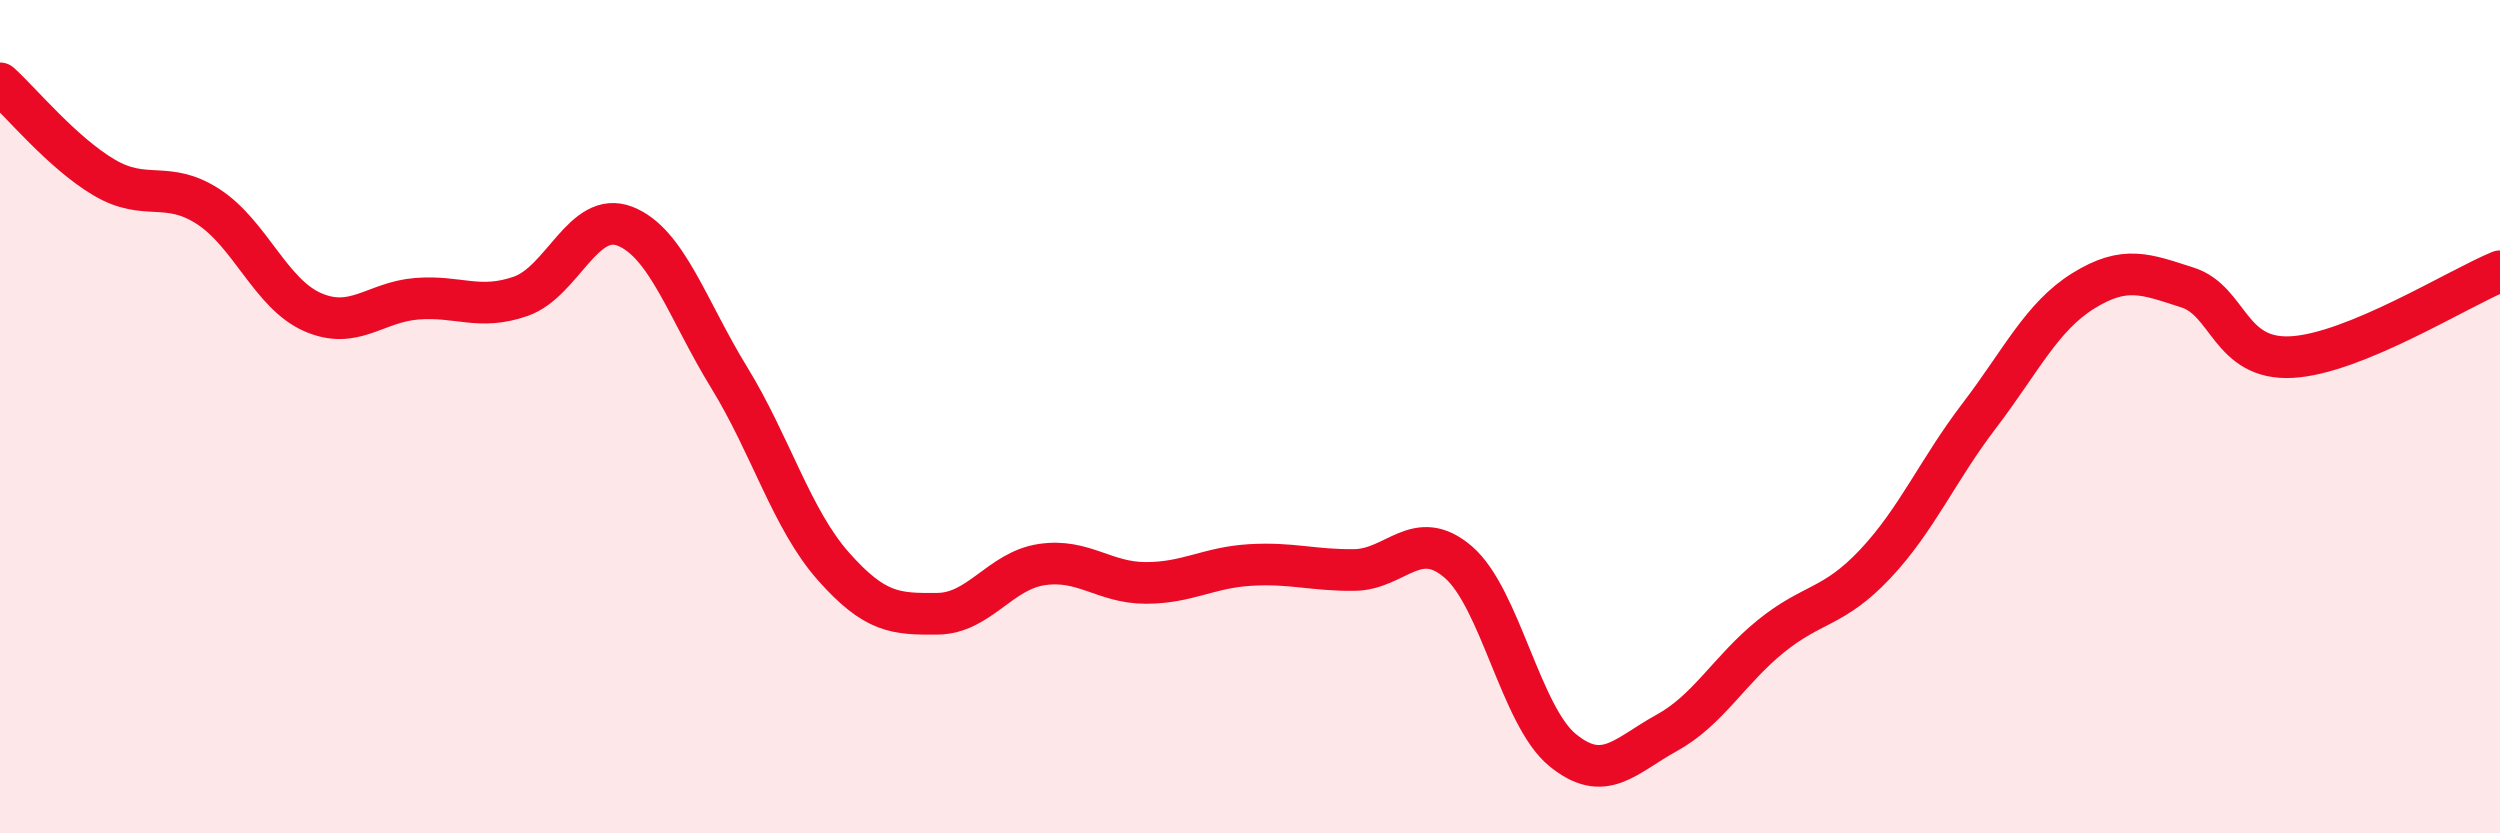
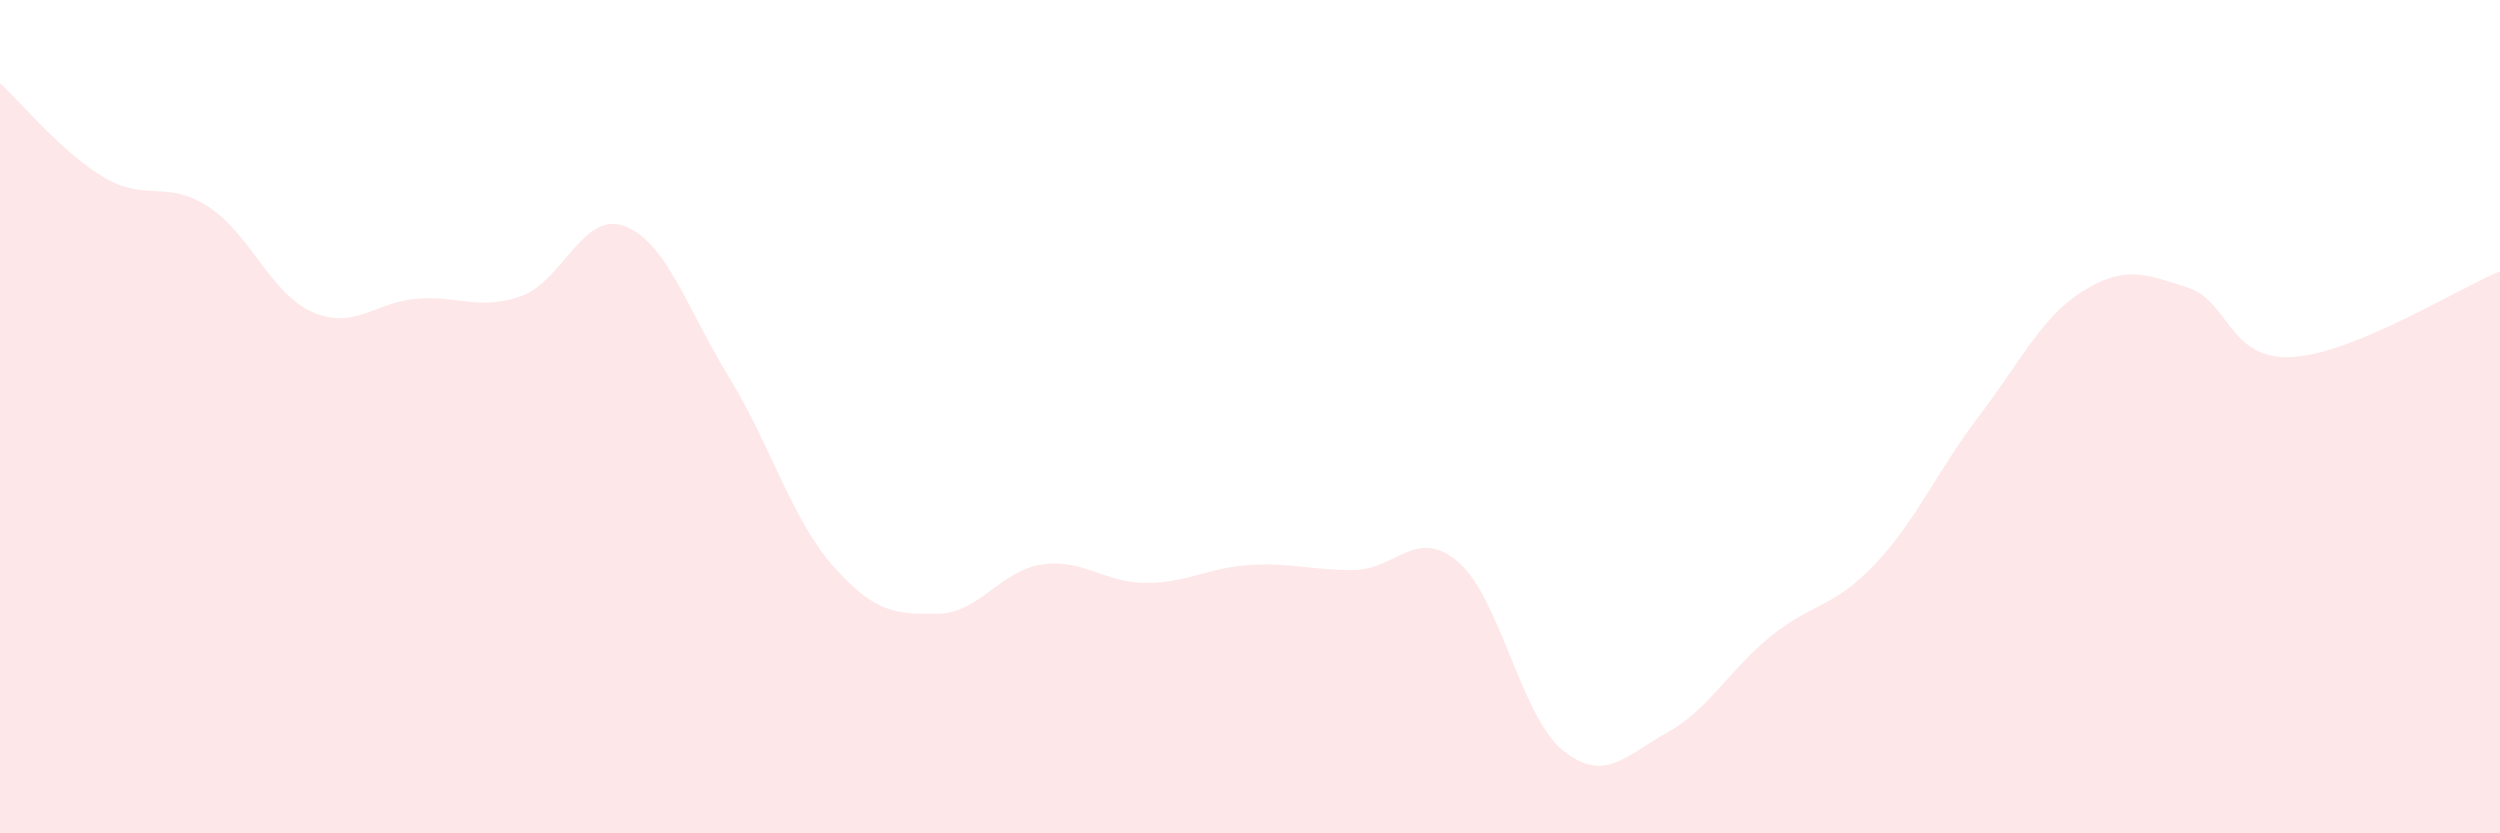
<svg xmlns="http://www.w3.org/2000/svg" width="60" height="20" viewBox="0 0 60 20">
  <path d="M 0,2 C 0.5,2.45 1.5,3.67 2.5,4.26 C 3.5,4.85 4,4.31 5,4.96 C 6,5.61 6.5,7.05 7.5,7.49 C 8.5,7.93 9,7.25 10,7.17 C 11,7.09 11.5,7.46 12.5,7.11 C 13.5,6.76 14,5.04 15,5.43 C 16,5.82 16.5,7.43 17.5,9.06 C 18.5,10.69 19,12.46 20,13.59 C 21,14.72 21.5,14.74 22.5,14.73 C 23.5,14.72 24,13.7 25,13.55 C 26,13.4 26.5,13.99 27.5,13.99 C 28.5,13.99 29,13.62 30,13.56 C 31,13.5 31.5,13.69 32.5,13.68 C 33.5,13.67 34,12.63 35,13.49 C 36,14.35 36.5,17.18 37.5,18 C 38.5,18.82 39,18.14 40,17.59 C 41,17.04 41.5,16.08 42.5,15.27 C 43.5,14.46 44,14.6 45,13.54 C 46,12.48 46.5,11.29 47.5,9.98 C 48.5,8.67 49,7.6 50,6.98 C 51,6.36 51.5,6.58 52.5,6.9 C 53.5,7.22 53.5,8.65 55,8.57 C 56.5,8.49 59,6.92 60,6.51L60 20L0 20Z" fill="#EB0A25" opacity="0.1" stroke-linecap="round" stroke-linejoin="round" />
-   <path d="M 0,2 C 0.5,2.45 1.5,3.67 2.5,4.26 C 3.5,4.85 4,4.31 5,4.96 C 6,5.61 6.5,7.05 7.5,7.49 C 8.5,7.93 9,7.25 10,7.17 C 11,7.09 11.5,7.46 12.5,7.11 C 13.5,6.76 14,5.04 15,5.43 C 16,5.82 16.5,7.43 17.5,9.06 C 18.5,10.69 19,12.46 20,13.59 C 21,14.72 21.5,14.74 22.5,14.73 C 23.5,14.72 24,13.7 25,13.55 C 26,13.4 26.5,13.99 27.5,13.99 C 28.5,13.99 29,13.62 30,13.56 C 31,13.5 31.5,13.69 32.5,13.68 C 33.5,13.67 34,12.63 35,13.49 C 36,14.35 36.5,17.18 37.5,18 C 38.5,18.82 39,18.14 40,17.59 C 41,17.04 41.5,16.08 42.5,15.27 C 43.5,14.46 44,14.6 45,13.54 C 46,12.48 46.5,11.29 47.5,9.98 C 48.5,8.67 49,7.6 50,6.98 C 51,6.36 51.5,6.58 52.5,6.9 C 53.5,7.22 53.5,8.65 55,8.57 C 56.5,8.49 59,6.92 60,6.51" stroke="#EB0A25" stroke-width="1" fill="none" stroke-linecap="round" stroke-linejoin="round" />
</svg>